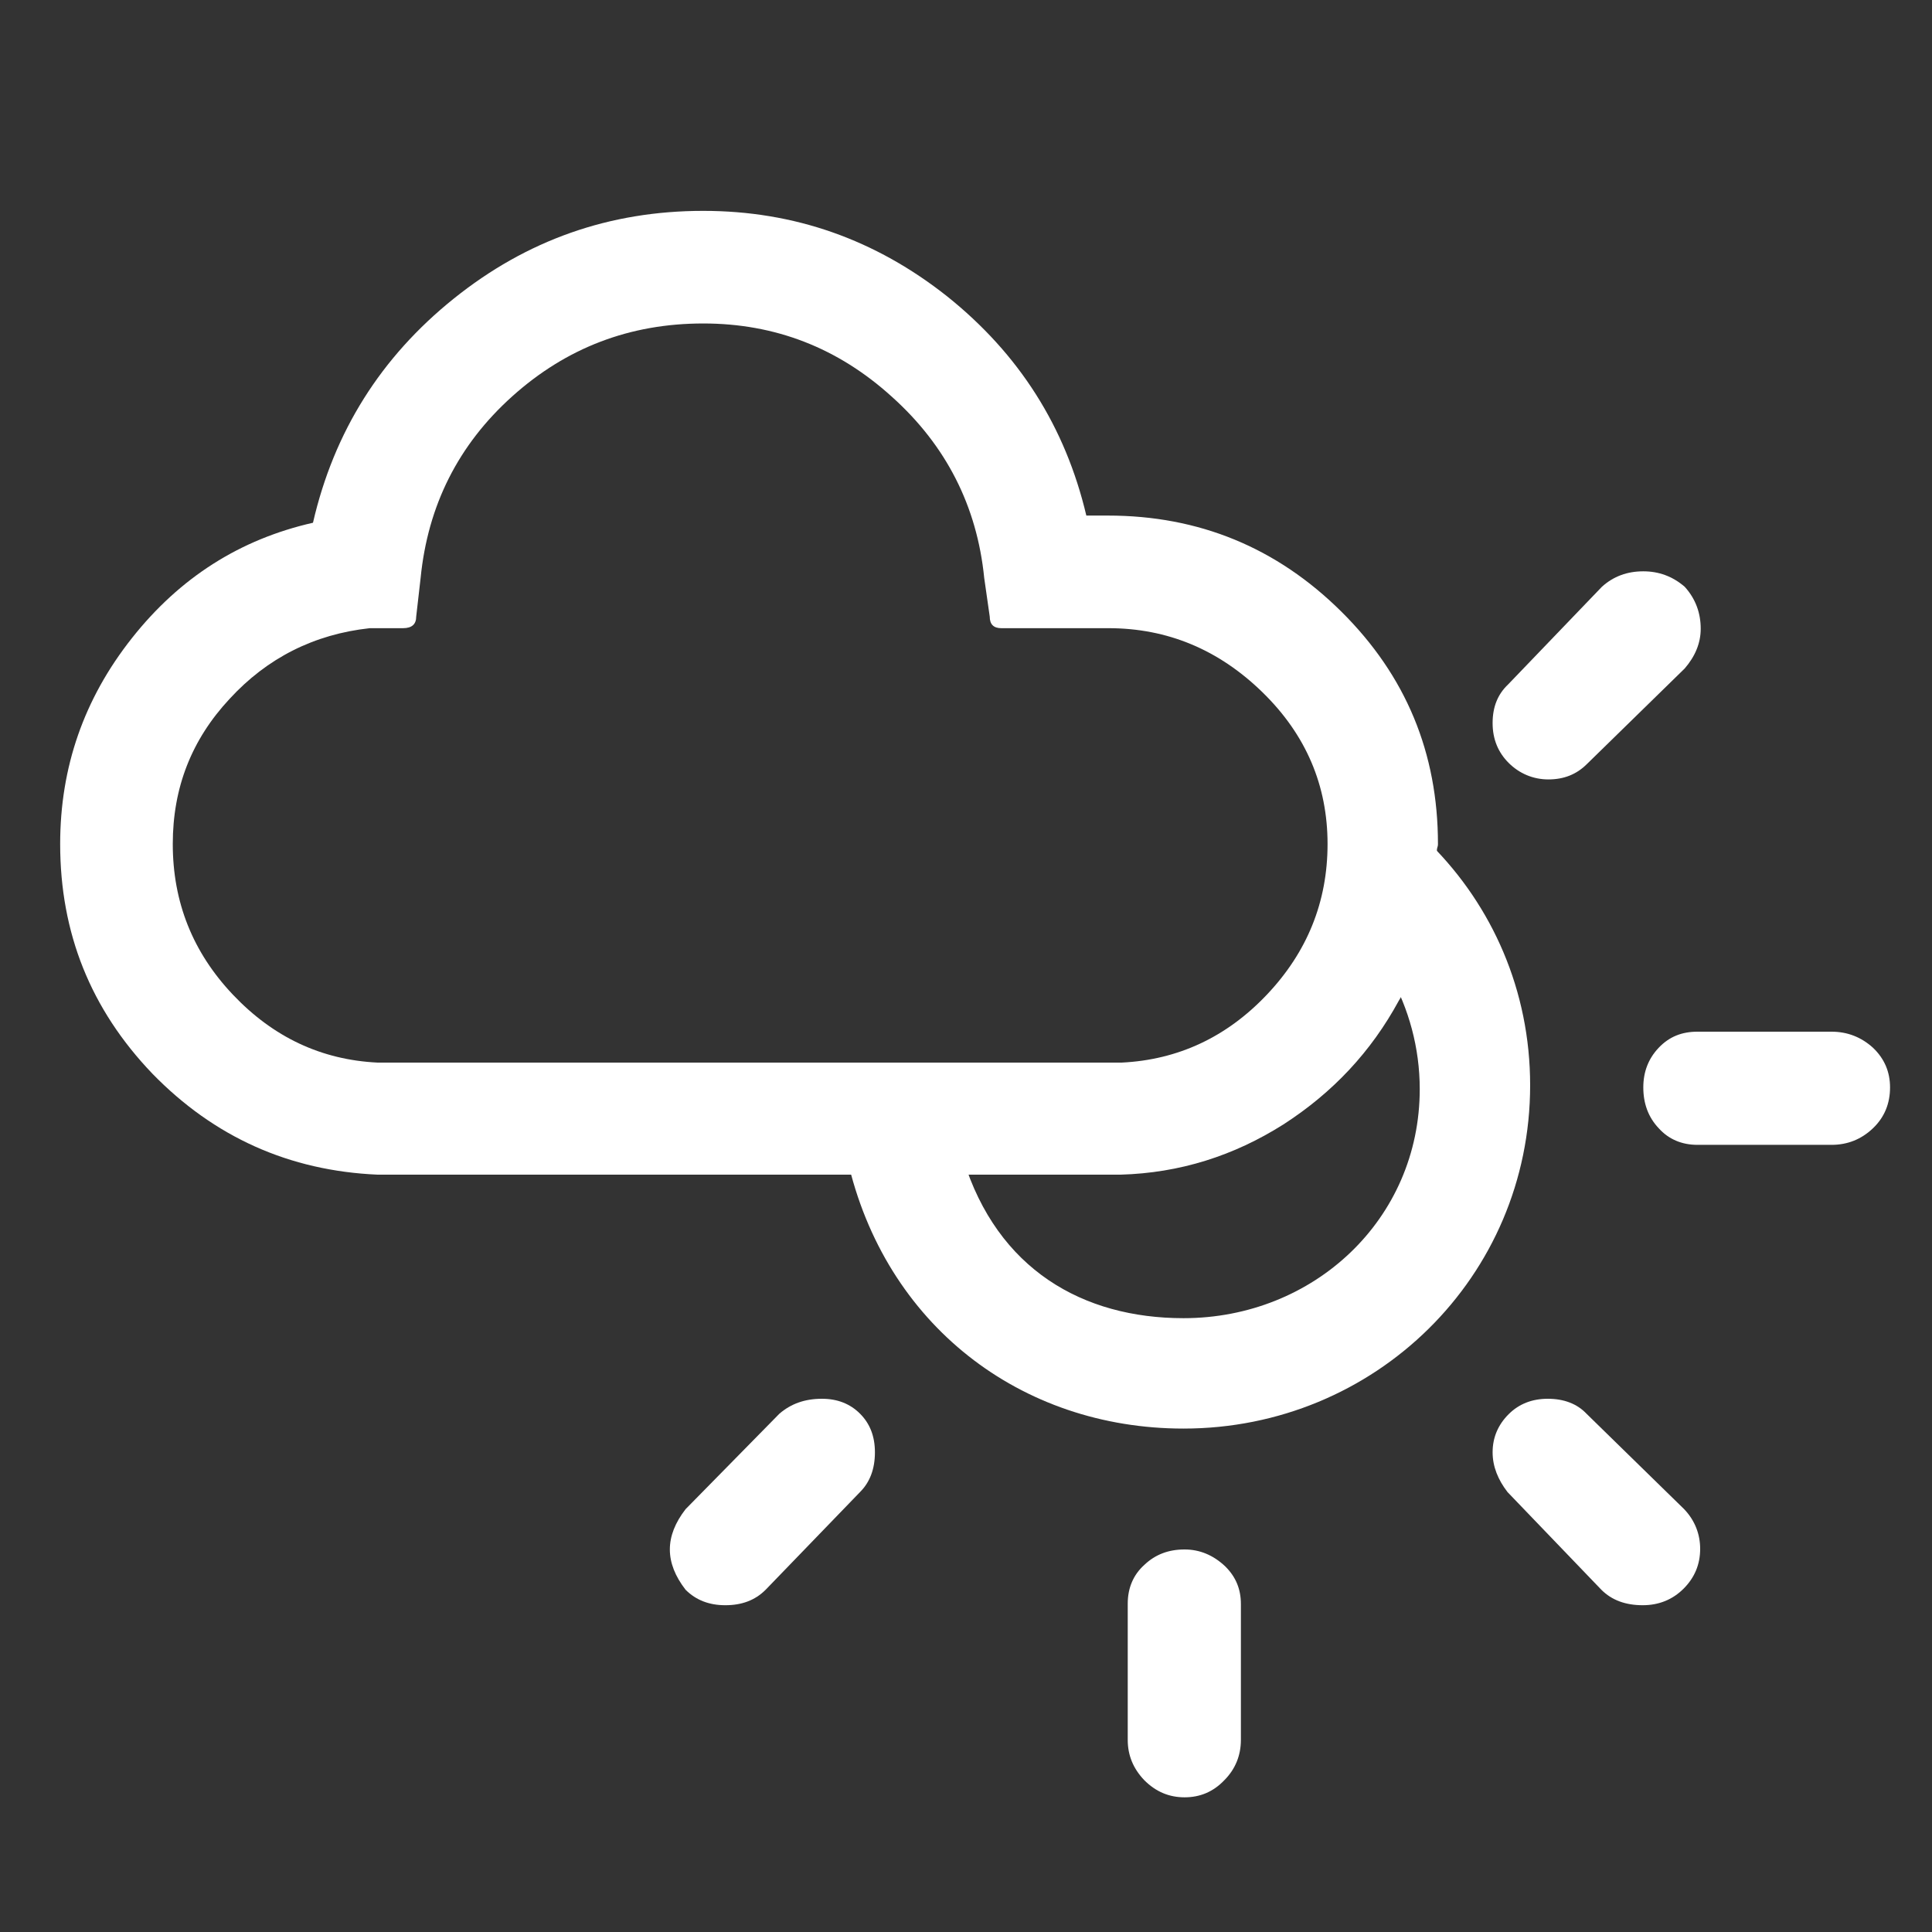
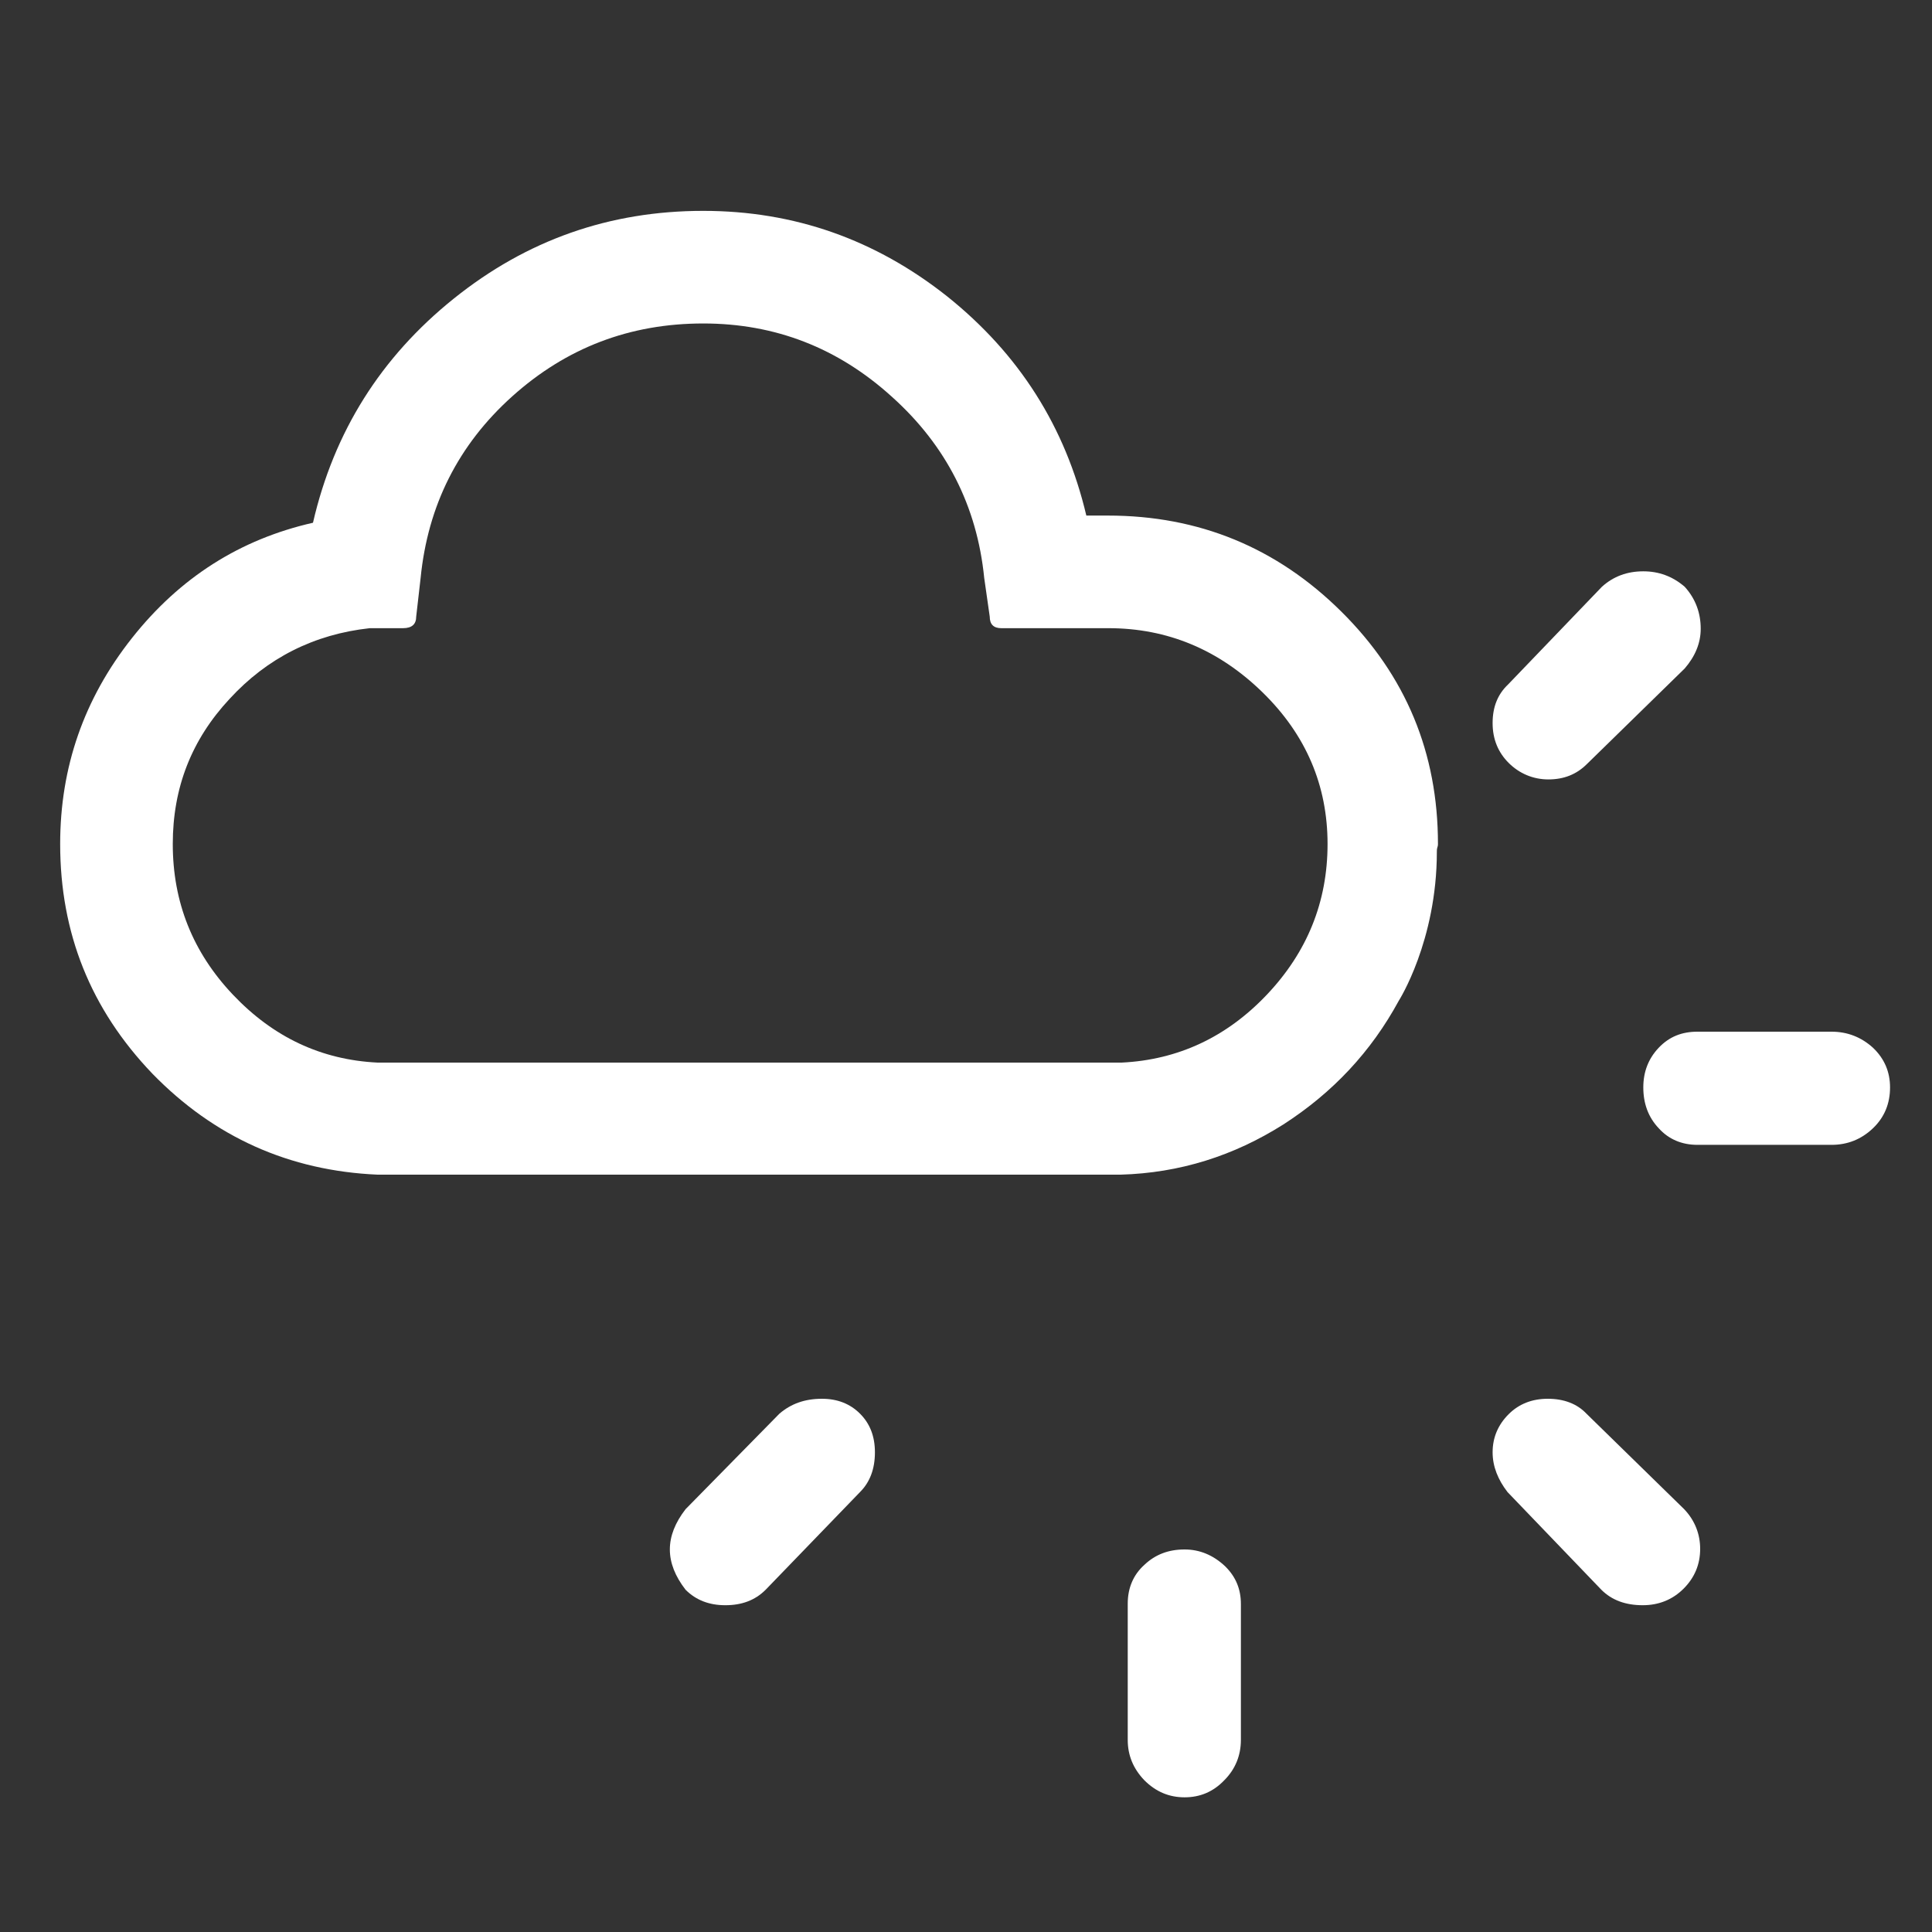
<svg xmlns="http://www.w3.org/2000/svg" version="1.1" id="Layer_1" x="0px" y="0px" width="35px" height="35px" viewBox="0 0 35 35" style="enable-background:new 0 0 35 35;" xml:space="preserve">
  <rect x="0" y="0" width="35" height="35" fill="#333333" stroke="none" />
  <g>
-     <path style="fill:#FFFFFF;" d="M25.18,17.66c0.34,0.61,0.54,1.32,0.54,2.07c0,2.36-1.92,4.15-4.28,4.15   c-1.82,0-3.37-0.88-3.99-2.88h-2.1c0.68,3,3.14,4.88,6.09,4.88c3.47,0,6.28-2.75,6.28-6.22c0-1.72-0.69-3.25-1.8-4.36L25.18,17.66z   " />
    <path style="fill:#FFFFFF;" d="M1.09,15.29c0-1.39,0.43-2.63,1.3-3.73c0.87-1.1,1.96-1.79,3.28-2.09c0.38-1.65,1.23-3,2.55-4.06   c1.32-1.06,2.82-1.59,4.52-1.59c1.65,0,3.12,0.52,4.42,1.55c1.3,1.04,2.14,2.36,2.52,3.97h0.39c1.65,0,3.06,0.58,4.23,1.74   c1.17,1.16,1.75,2.56,1.75,4.21c0,0.01,0,0.03-0.01,0.06c-0.01,0.03-0.01,0.06-0.01,0.08c0,1.62-0.69,2.7-0.69,2.7   c-0.5,0.92-1.19,1.66-2.09,2.24c-0.9,0.57-1.88,0.88-2.95,0.91h-2.81H15.4H6.84c-1.6-0.07-2.96-0.68-4.08-1.83   C1.64,18.28,1.09,16.9,1.09,15.29 M3.13,15.29c0,1.05,0.36,1.96,1.09,2.73c0.73,0.77,1.6,1.18,2.62,1.23h13.48   c1.02-0.05,1.9-0.46,2.63-1.23c0.73-0.77,1.1-1.68,1.1-2.73c0-1.06-0.39-1.98-1.18-2.75c-0.79-0.77-1.72-1.16-2.79-1.16h-1.94   c-0.14,0-0.21-0.07-0.21-0.21l-0.1-0.7c-0.13-1.3-0.69-2.4-1.67-3.28c-0.98-0.89-2.12-1.33-3.42-1.33c-1.33,0-2.48,0.44-3.46,1.32   c-0.98,0.88-1.53,1.98-1.66,3.29l-0.08,0.7c0,0.14-0.08,0.21-0.24,0.21H6.7c-1.01,0.11-1.86,0.54-2.54,1.28   C3.47,13.4,3.13,14.27,3.13,15.29" />
    <path style="fill:#FFFFFF;" d="M12.42,28.8c-0.38-0.49-0.38-0.97,0-1.46l1.7-1.73c0.21-0.18,0.46-0.27,0.77-0.27   c0.28,0,0.51,0.09,0.69,0.27c0.18,0.18,0.27,0.41,0.27,0.7c0,0.3-0.09,0.54-0.27,0.72l-1.71,1.77c-0.19,0.19-0.43,0.28-0.73,0.28   C12.85,29.08,12.61,28.99,12.42,28.8" />
    <path style="fill:#FFFFFF;" d="M20.43,29.05c0-0.28,0.1-0.52,0.3-0.7c0.2-0.19,0.44-0.28,0.73-0.28c0.27,0,0.52,0.1,0.74,0.31   c0.19,0.19,0.28,0.41,0.28,0.68v2.46c0,0.28-0.1,0.53-0.3,0.73c-0.2,0.21-0.44,0.31-0.72,0.31s-0.52-0.1-0.73-0.31   c-0.2-0.21-0.3-0.45-0.3-0.73V29.05z" />
    <path style="fill:#FFFFFF;" d="M27.33,13.82c-0.19-0.19-0.29-0.43-0.29-0.72s0.09-0.52,0.28-0.7l1.7-1.77   c0.21-0.19,0.46-0.28,0.75-0.28c0.28,0,0.53,0.09,0.75,0.28c0.2,0.22,0.29,0.48,0.29,0.76c0,0.26-0.1,0.5-0.29,0.72l-1.77,1.73   c-0.19,0.19-0.42,0.28-0.7,0.28S27.52,14.01,27.33,13.82" />
    <path style="fill:#FFFFFF;" d="M27.04,26.31c0-0.27,0.1-0.5,0.29-0.69c0.19-0.19,0.43-0.28,0.71-0.28c0.29,0,0.53,0.09,0.7,0.27   l1.77,1.73c0.2,0.21,0.29,0.46,0.29,0.72c0,0.28-0.1,0.52-0.3,0.72c-0.2,0.2-0.45,0.3-0.74,0.3c-0.31,0-0.56-0.09-0.75-0.28   l-1.7-1.77C27.14,26.81,27.04,26.57,27.04,26.31" />
    <path style="fill:#FFFFFF;" d="M29.77,19.7c0-0.28,0.09-0.52,0.28-0.72c0.19-0.2,0.42-0.29,0.7-0.29h2.43   c0.29,0,0.54,0.1,0.75,0.29c0.21,0.2,0.31,0.44,0.31,0.72c0,0.29-0.1,0.54-0.31,0.74c-0.21,0.2-0.46,0.3-0.75,0.3h-2.43   c-0.28,0-0.52-0.1-0.7-0.3C29.86,20.24,29.77,19.99,29.77,19.7" />
  </g>
</svg>